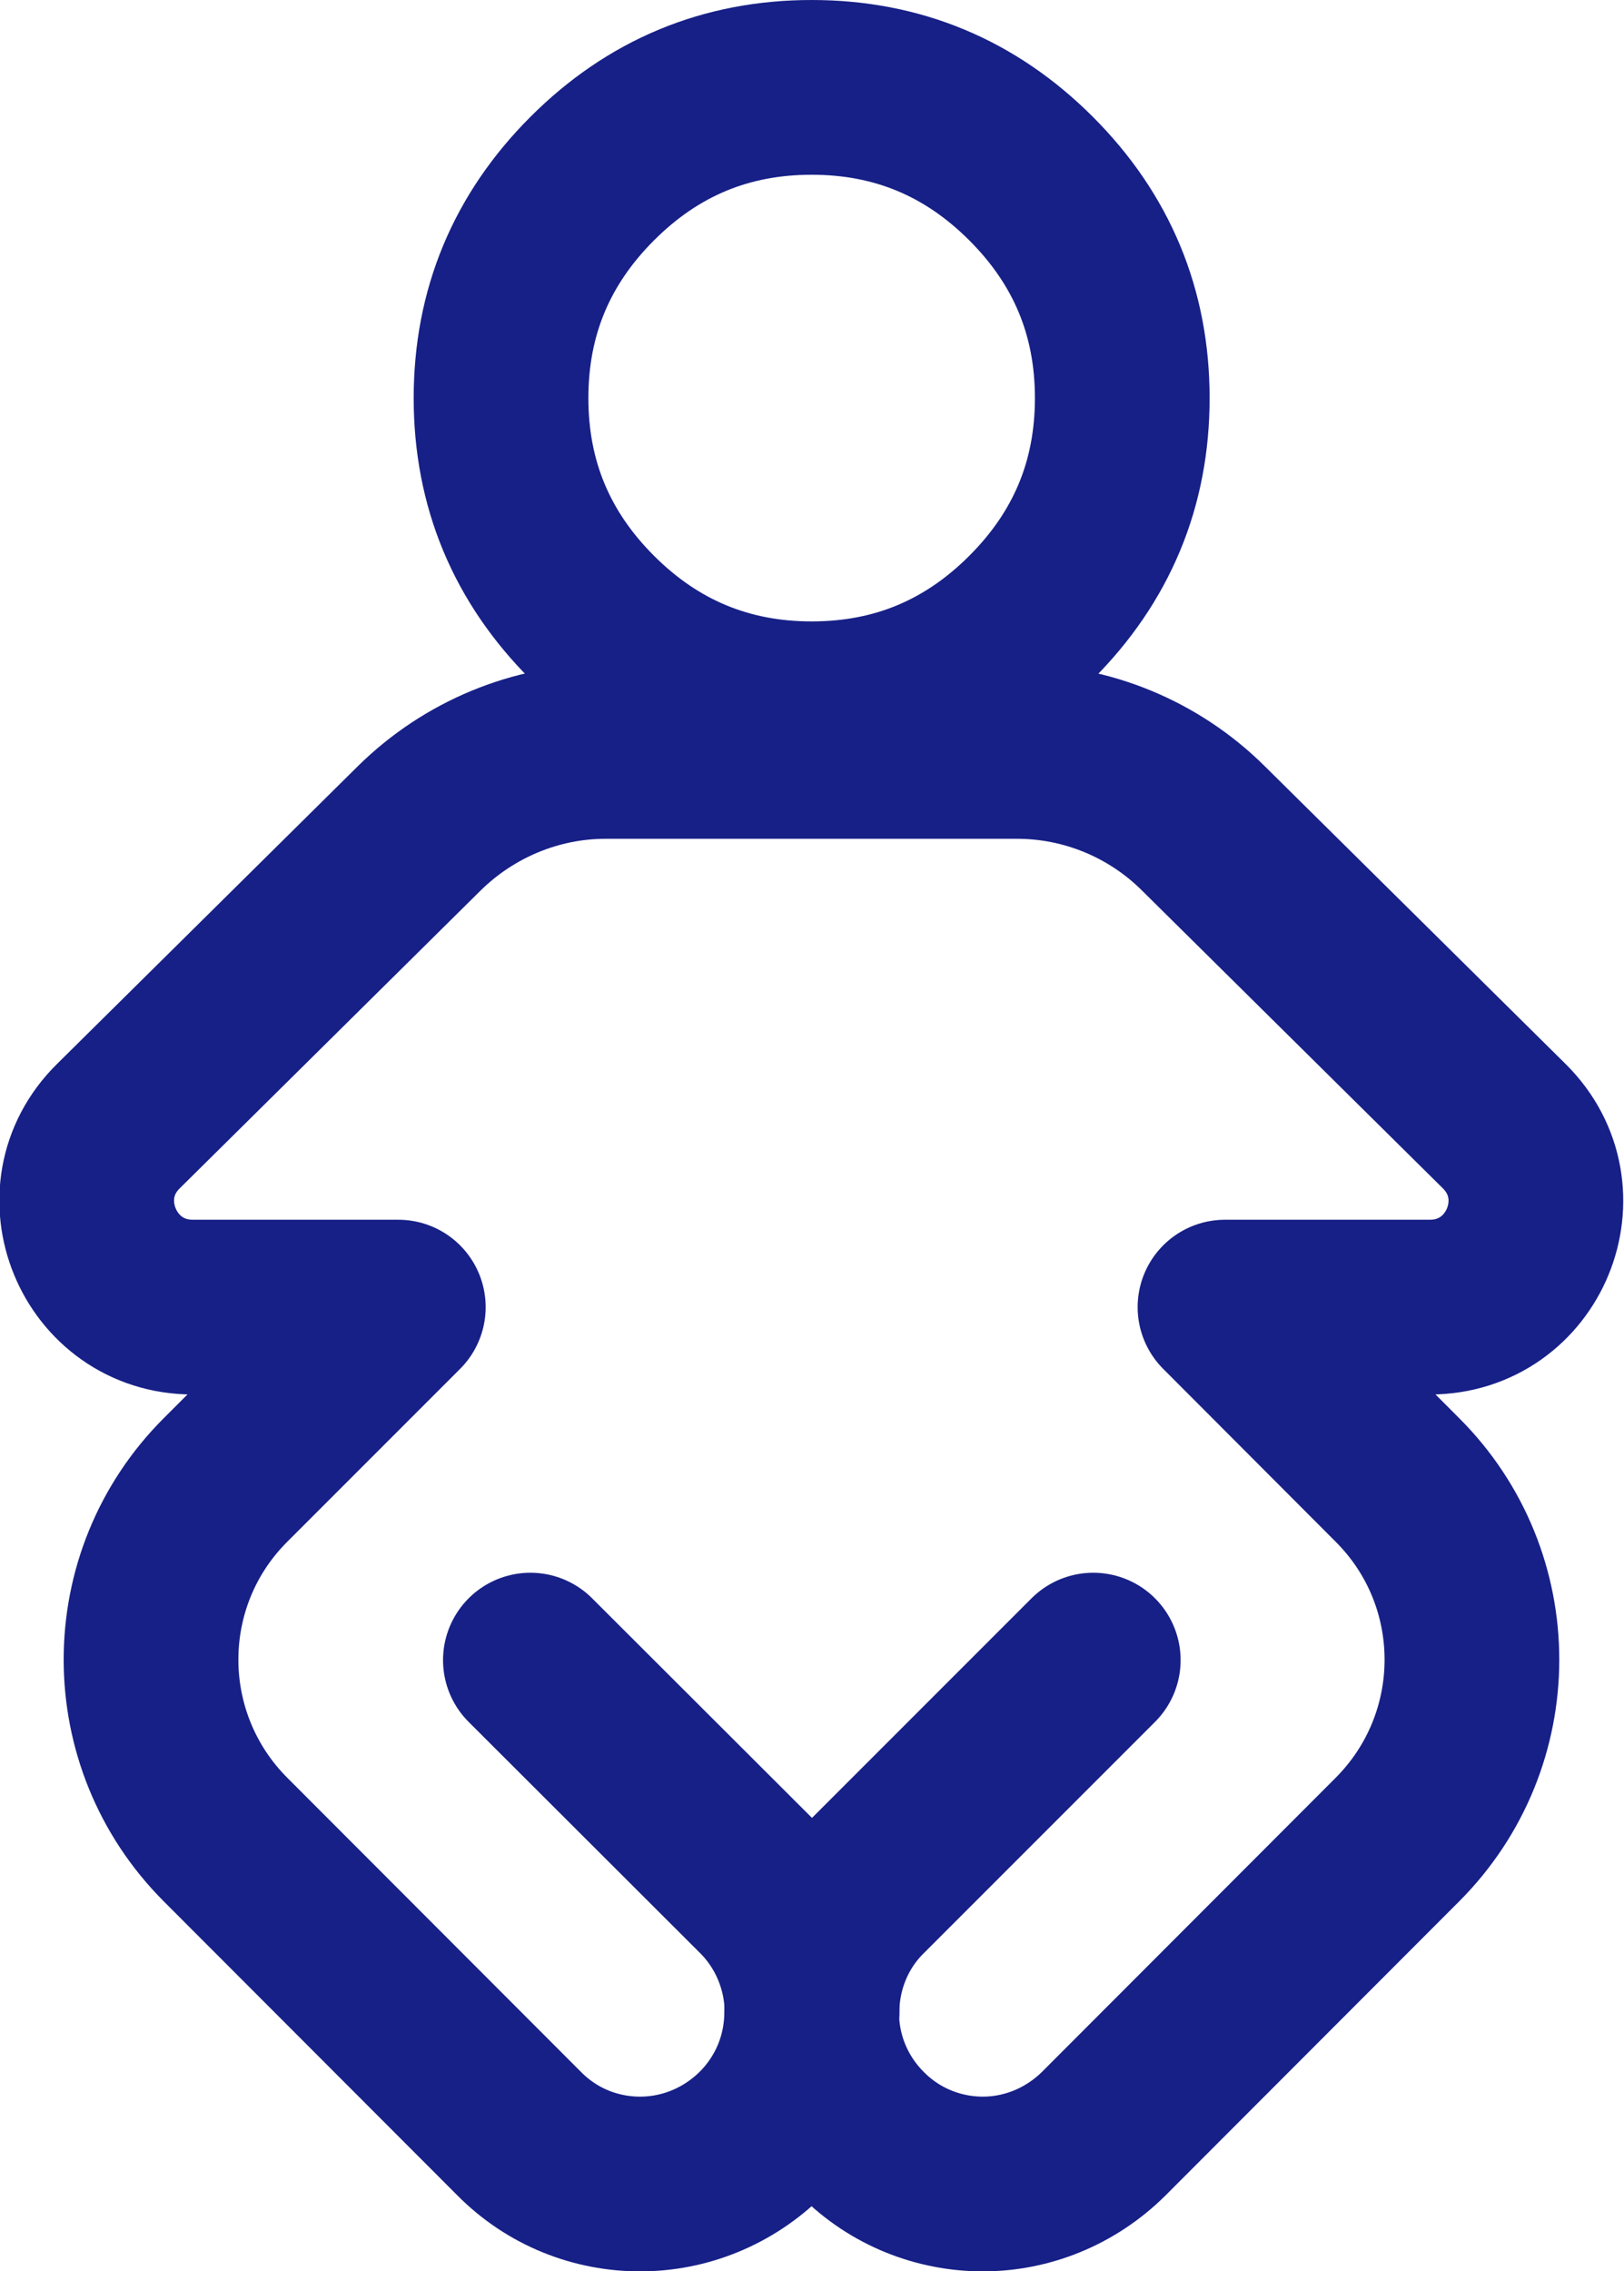
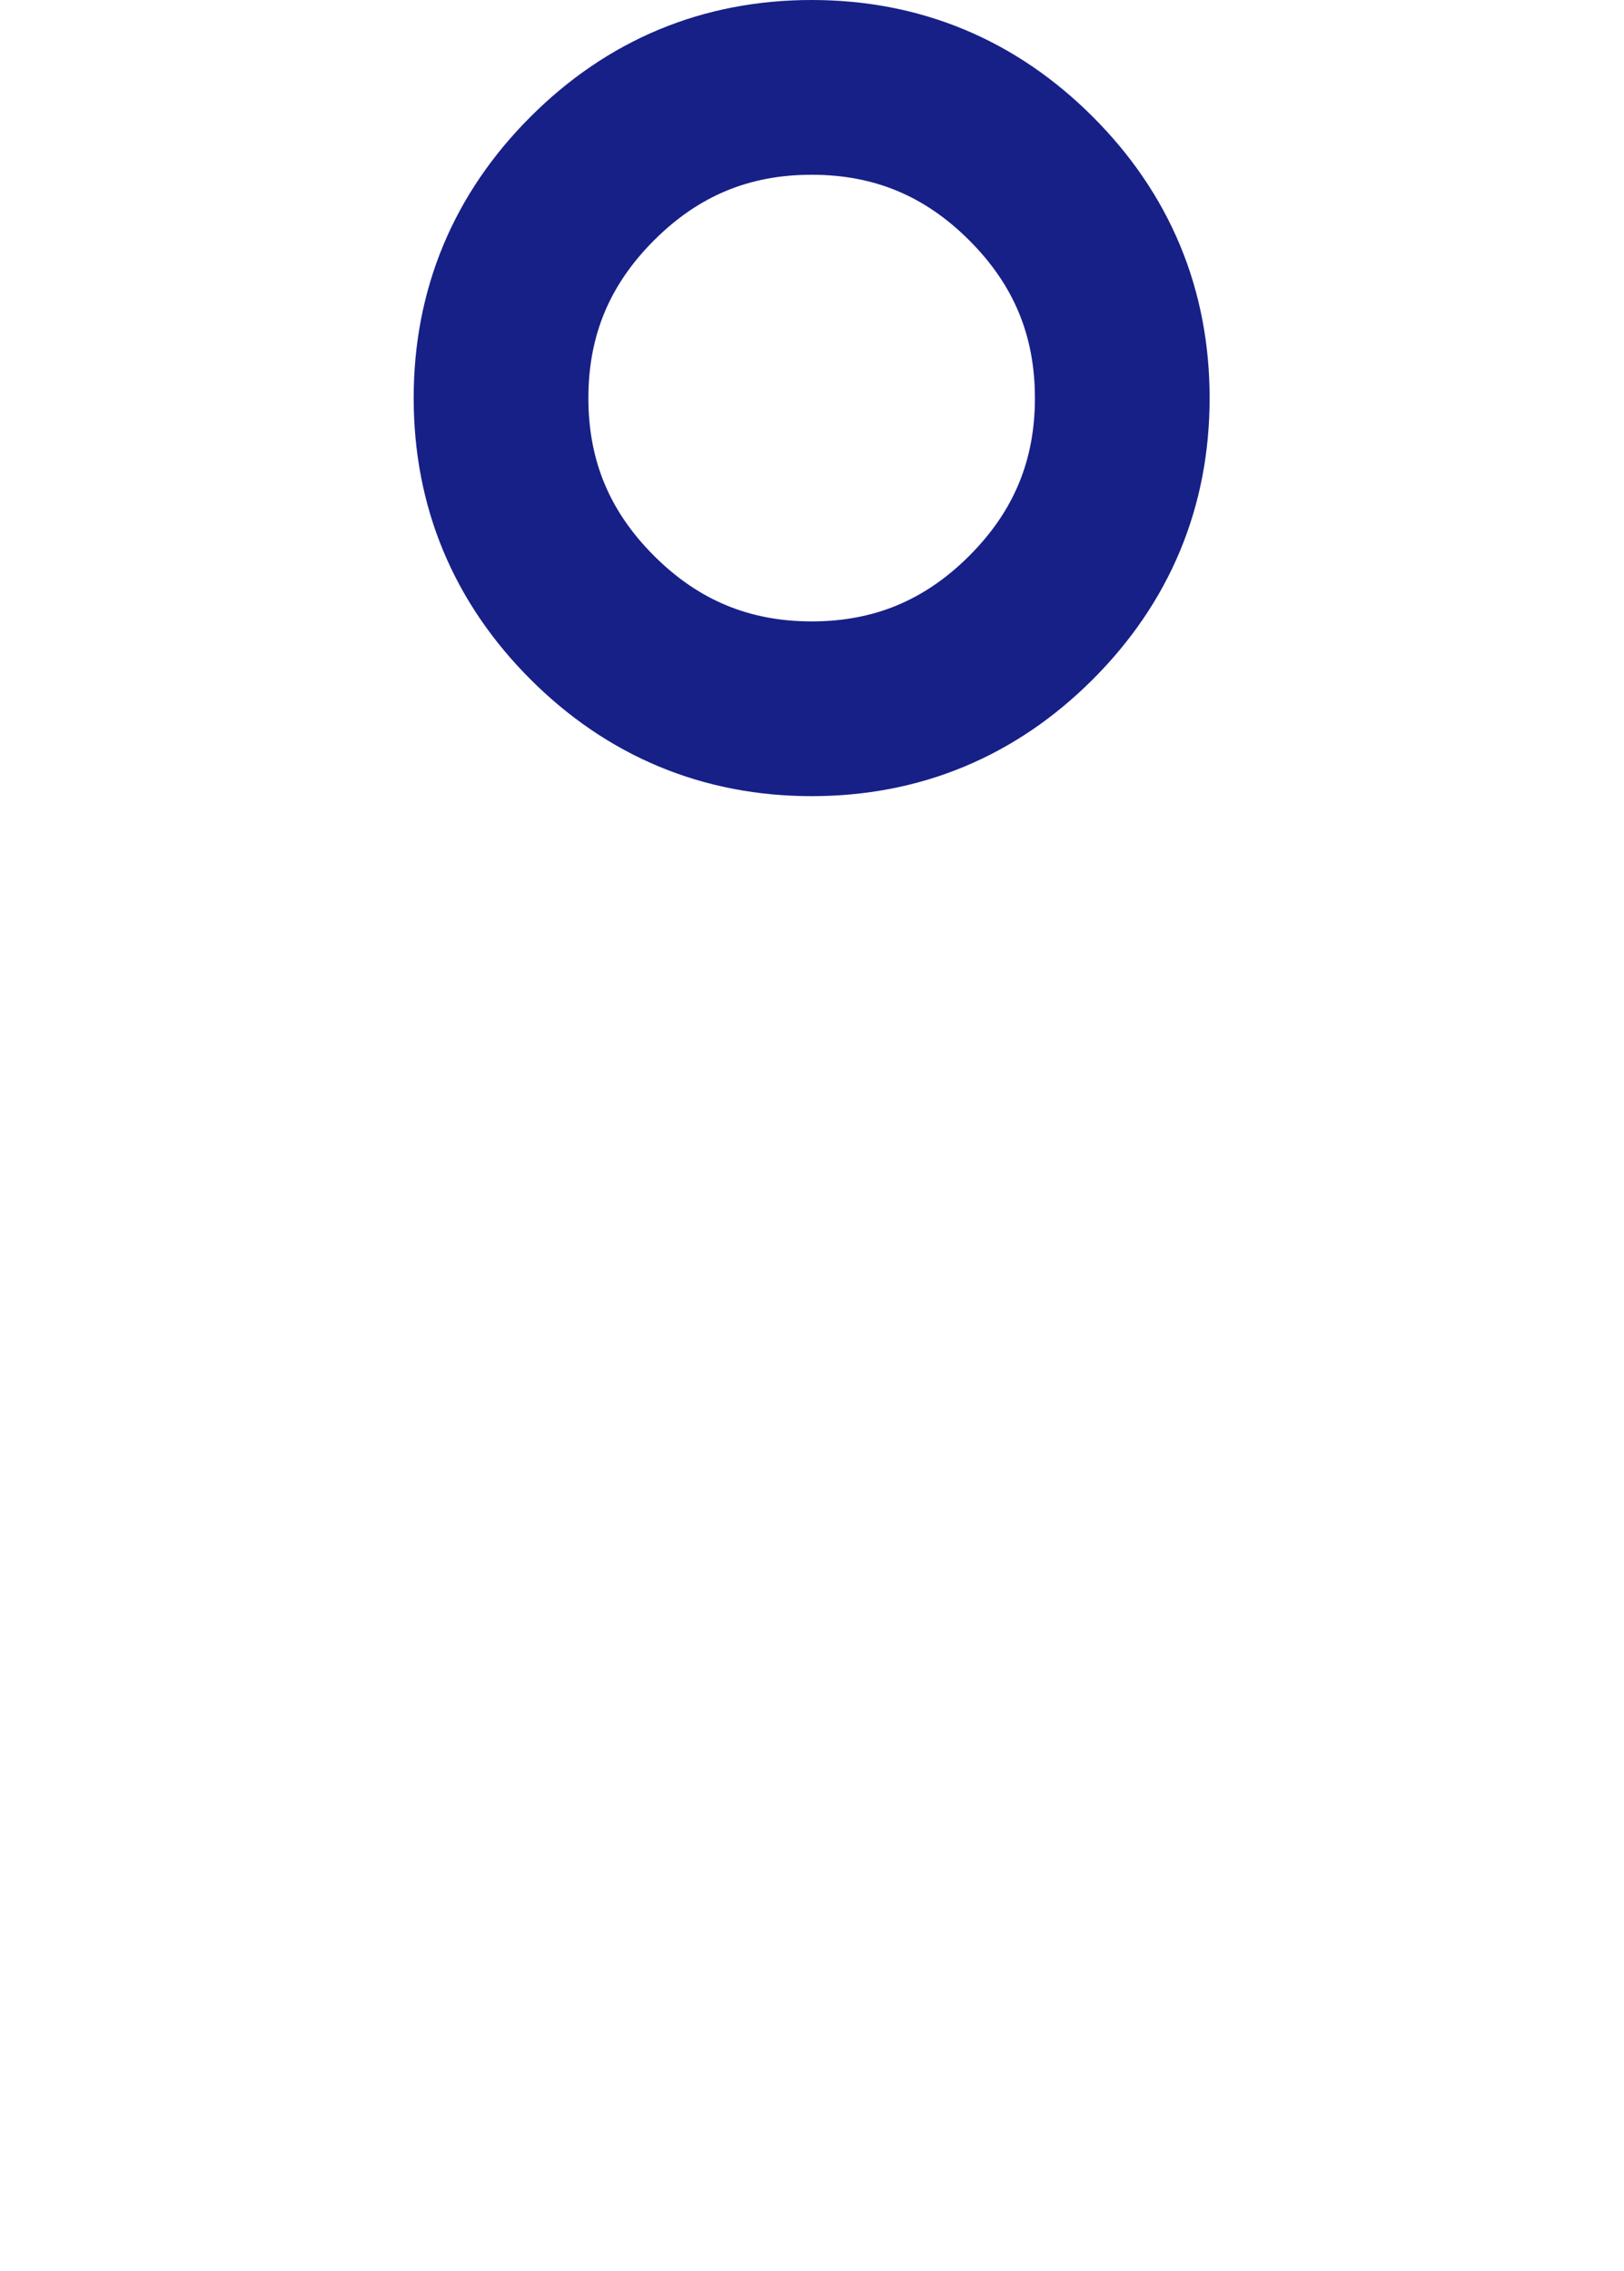
<svg xmlns="http://www.w3.org/2000/svg" id="Calque_2" data-name="Calque 2" viewBox="0 0 46.48 64.98">
  <defs>
    <style>
      .cls-1 {
        fill: none;
        stroke: #172087;
        stroke-linecap: round;
        stroke-linejoin: round;
        stroke-width: 5px;
      }
    </style>
  </defs>
  <g id="Calque_1-2" data-name="Calque 1">
    <g>
      <path class="cls-1" d="M23.23,20.28c-2.44,0-4.54-.87-6.28-2.61-1.74-1.74-2.61-3.83-2.61-6.28s.87-4.54,2.61-6.28c1.74-1.74,3.83-2.61,6.28-2.61s4.54.87,6.28,2.61c1.74,1.74,2.61,3.83,2.61,6.28s-.87,4.54-2.61,6.28-3.83,2.61-6.28,2.61Z" />
-       <path class="cls-1" d="M15.18,47.5l6.63,6.62c.95.95,1.43,2.22,1.43,3.46" />
-       <path class="cls-1" d="M40.94,37.4h-5.88l4.93,4.94c2.85,2.84,2.85,7.45,0,10.3l-8.4,8.41c-.96.95-2.21,1.44-3.46,1.44s-2.51-.48-3.46-1.44c-.96-.96-1.44-2.21-1.44-3.47,0,1.26-.48,2.51-1.44,3.47-.96.95-2.21,1.44-3.47,1.44s-2.51-.48-3.46-1.44l-8.4-8.41c-2.85-2.85-2.85-7.46,0-10.3l4.94-4.94h-5.88c-2.71,0-4.06-3.28-2.13-5.18l8.61-8.52c1.42-1.4,3.34-2.2,5.33-2.2h11.78c1.99,0,3.91.79,5.33,2.2l8.61,8.52c1.93,1.91.58,5.18-2.13,5.18Z" />
-       <path class="cls-1" d="M23.24,57.58c0-1.24.47-2.51,1.43-3.46l6.62-6.62" />
    </g>
  </g>
</svg>